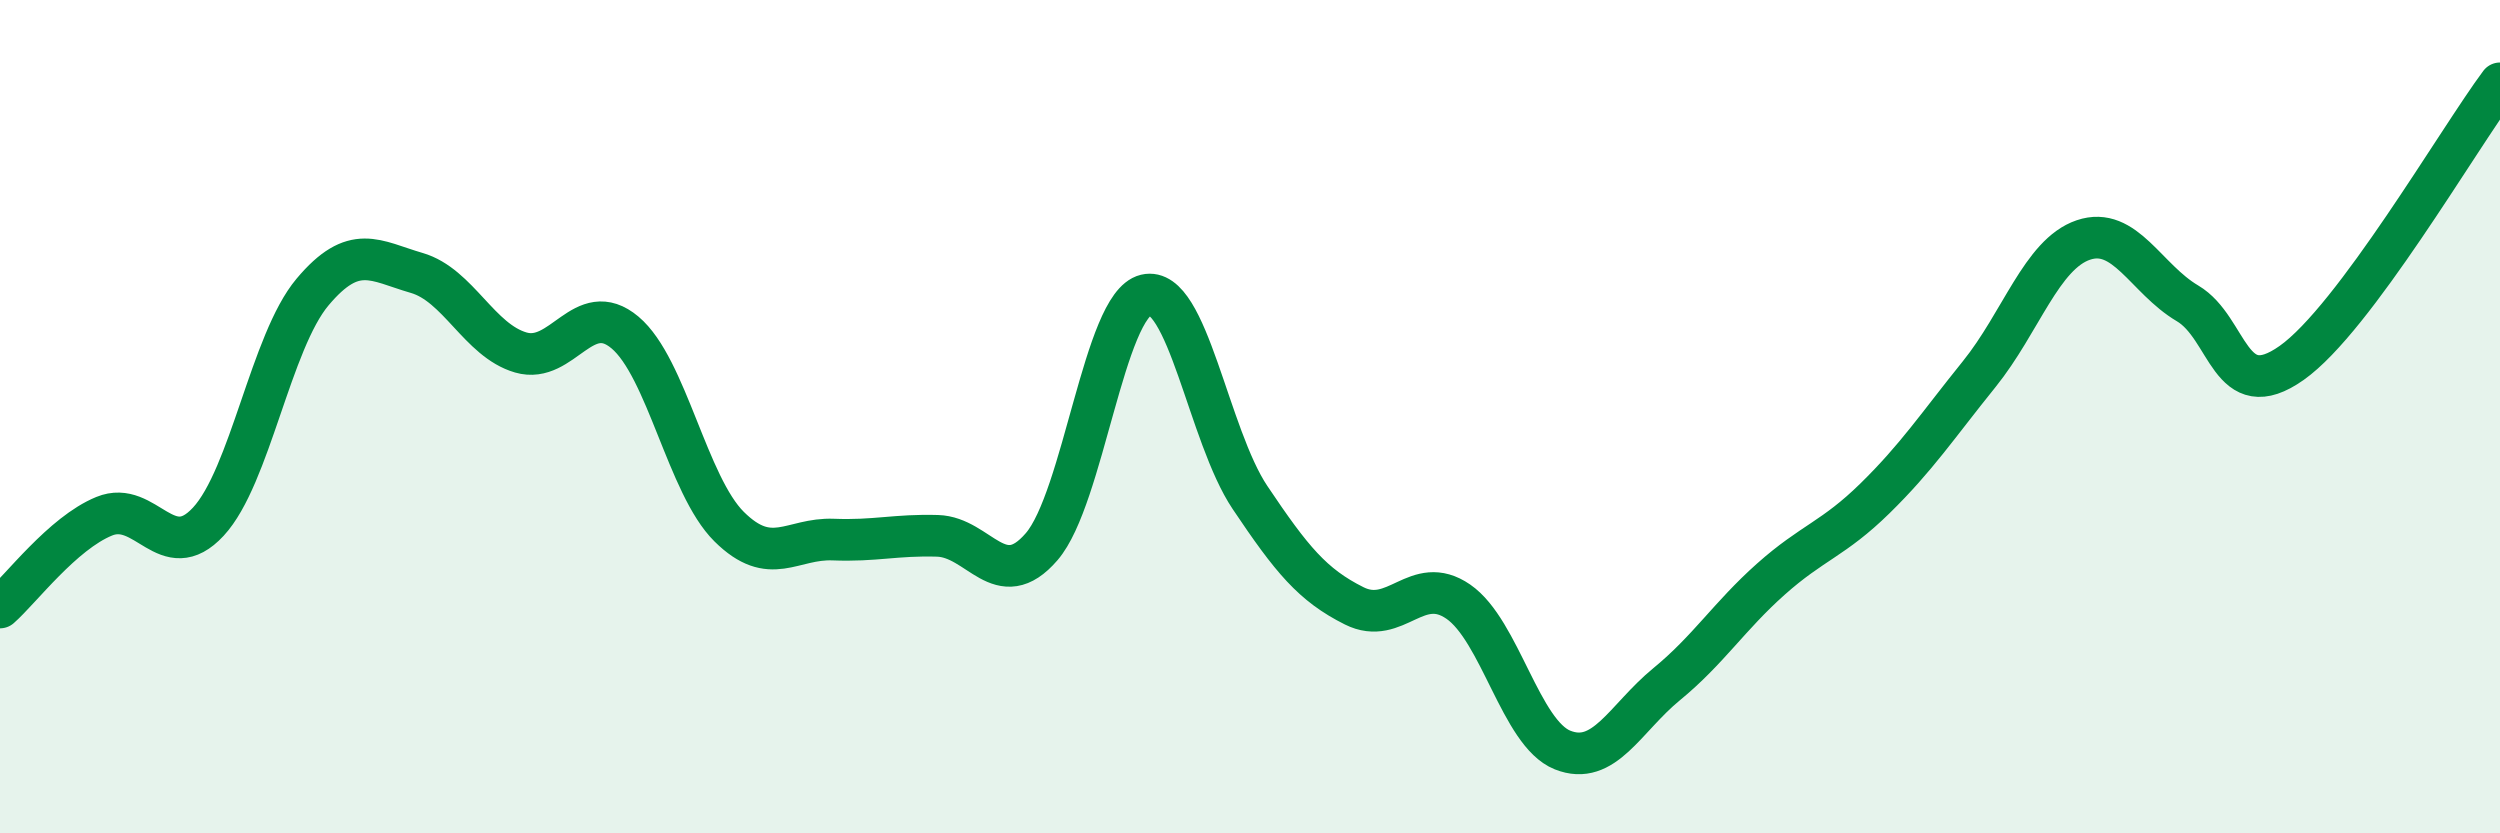
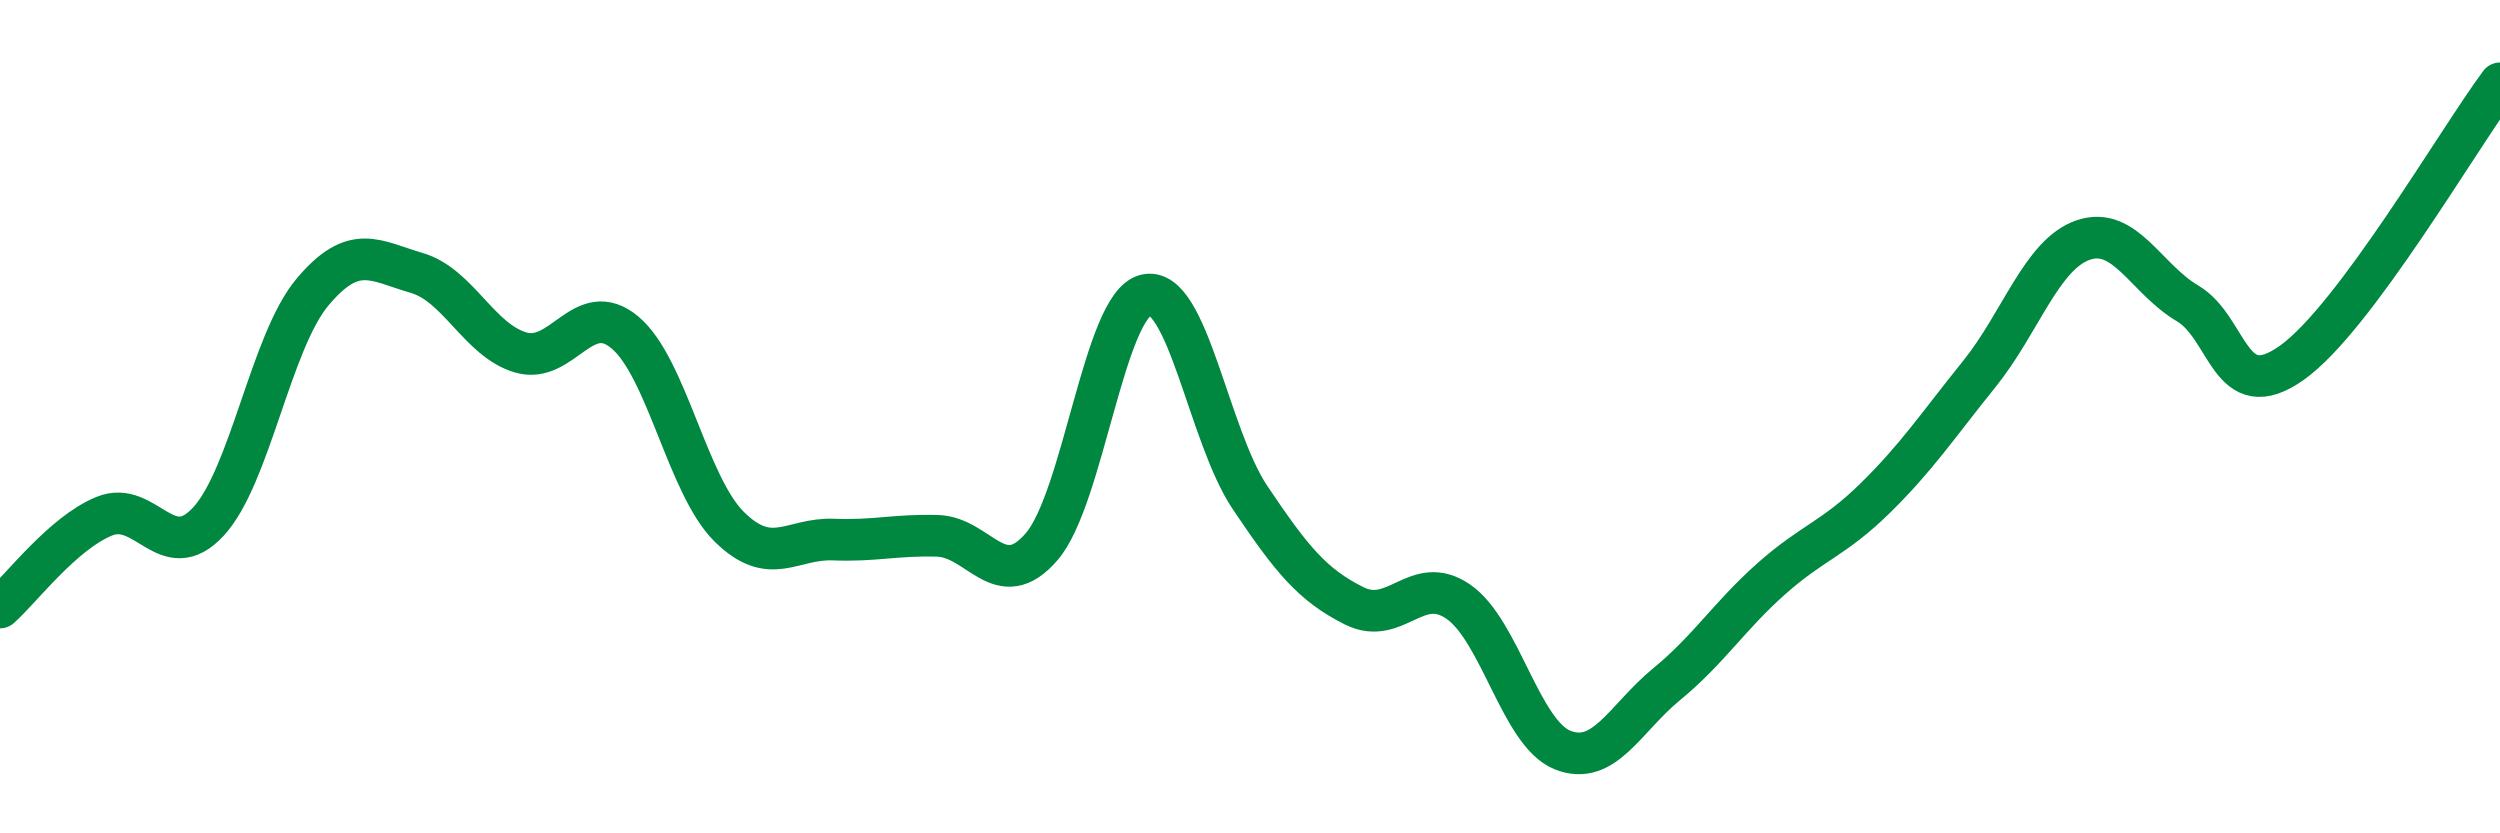
<svg xmlns="http://www.w3.org/2000/svg" width="60" height="20" viewBox="0 0 60 20">
-   <path d="M 0,14.58 C 0.5,14.14 1.5,12.8 2.5,12.39 C 3.5,11.98 4,13.6 5,12.52 C 6,11.44 6.5,8.2 7.5,7.01 C 8.5,5.82 9,6.26 10,6.55 C 11,6.84 11.5,8.17 12.5,8.46 C 13.5,8.75 14,7.14 15,7.98 C 16,8.82 16.5,11.65 17.5,12.64 C 18.5,13.63 19,12.91 20,12.95 C 21,12.99 21.5,12.83 22.5,12.86 C 23.5,12.89 24,14.28 25,13.12 C 26,11.96 26.5,7.32 27.5,7.08 C 28.5,6.84 29,10.45 30,11.94 C 31,13.43 31.5,14.04 32.5,14.54 C 33.5,15.04 34,13.75 35,14.44 C 36,15.13 36.5,17.6 37.5,18 C 38.5,18.4 39,17.24 40,16.42 C 41,15.6 41.5,14.79 42.5,13.9 C 43.5,13.01 44,12.94 45,11.96 C 46,10.98 46.5,10.22 47.5,8.98 C 48.5,7.74 49,6.1 50,5.76 C 51,5.42 51.5,6.69 52.5,7.28 C 53.5,7.87 53.5,9.77 55,8.71 C 56.5,7.65 59,3.34 60,2L60 20L0 20Z" fill="#008740" opacity="0.1" stroke-linecap="round" stroke-linejoin="round" />
  <path d="M 0,14.58 C 0.5,14.14 1.5,12.8 2.5,12.39 C 3.5,11.98 4,13.6 5,12.52 C 6,11.44 6.5,8.2 7.5,7.01 C 8.5,5.82 9,6.26 10,6.55 C 11,6.84 11.5,8.17 12.5,8.46 C 13.5,8.75 14,7.14 15,7.98 C 16,8.82 16.5,11.65 17.5,12.64 C 18.5,13.63 19,12.91 20,12.95 C 21,12.99 21.5,12.83 22.5,12.86 C 23.5,12.89 24,14.28 25,13.12 C 26,11.96 26.5,7.32 27.5,7.08 C 28.5,6.84 29,10.45 30,11.94 C 31,13.43 31.5,14.04 32.5,14.54 C 33.5,15.04 34,13.75 35,14.44 C 36,15.13 36.5,17.6 37.5,18 C 38.5,18.4 39,17.24 40,16.42 C 41,15.6 41.5,14.79 42.5,13.9 C 43.5,13.01 44,12.94 45,11.96 C 46,10.98 46.5,10.22 47.5,8.98 C 48.5,7.74 49,6.1 50,5.76 C 51,5.42 51.5,6.69 52.5,7.28 C 53.5,7.87 53.5,9.77 55,8.71 C 56.5,7.65 59,3.34 60,2" stroke="#008740" stroke-width="1" fill="none" stroke-linecap="round" stroke-linejoin="round" />
</svg>